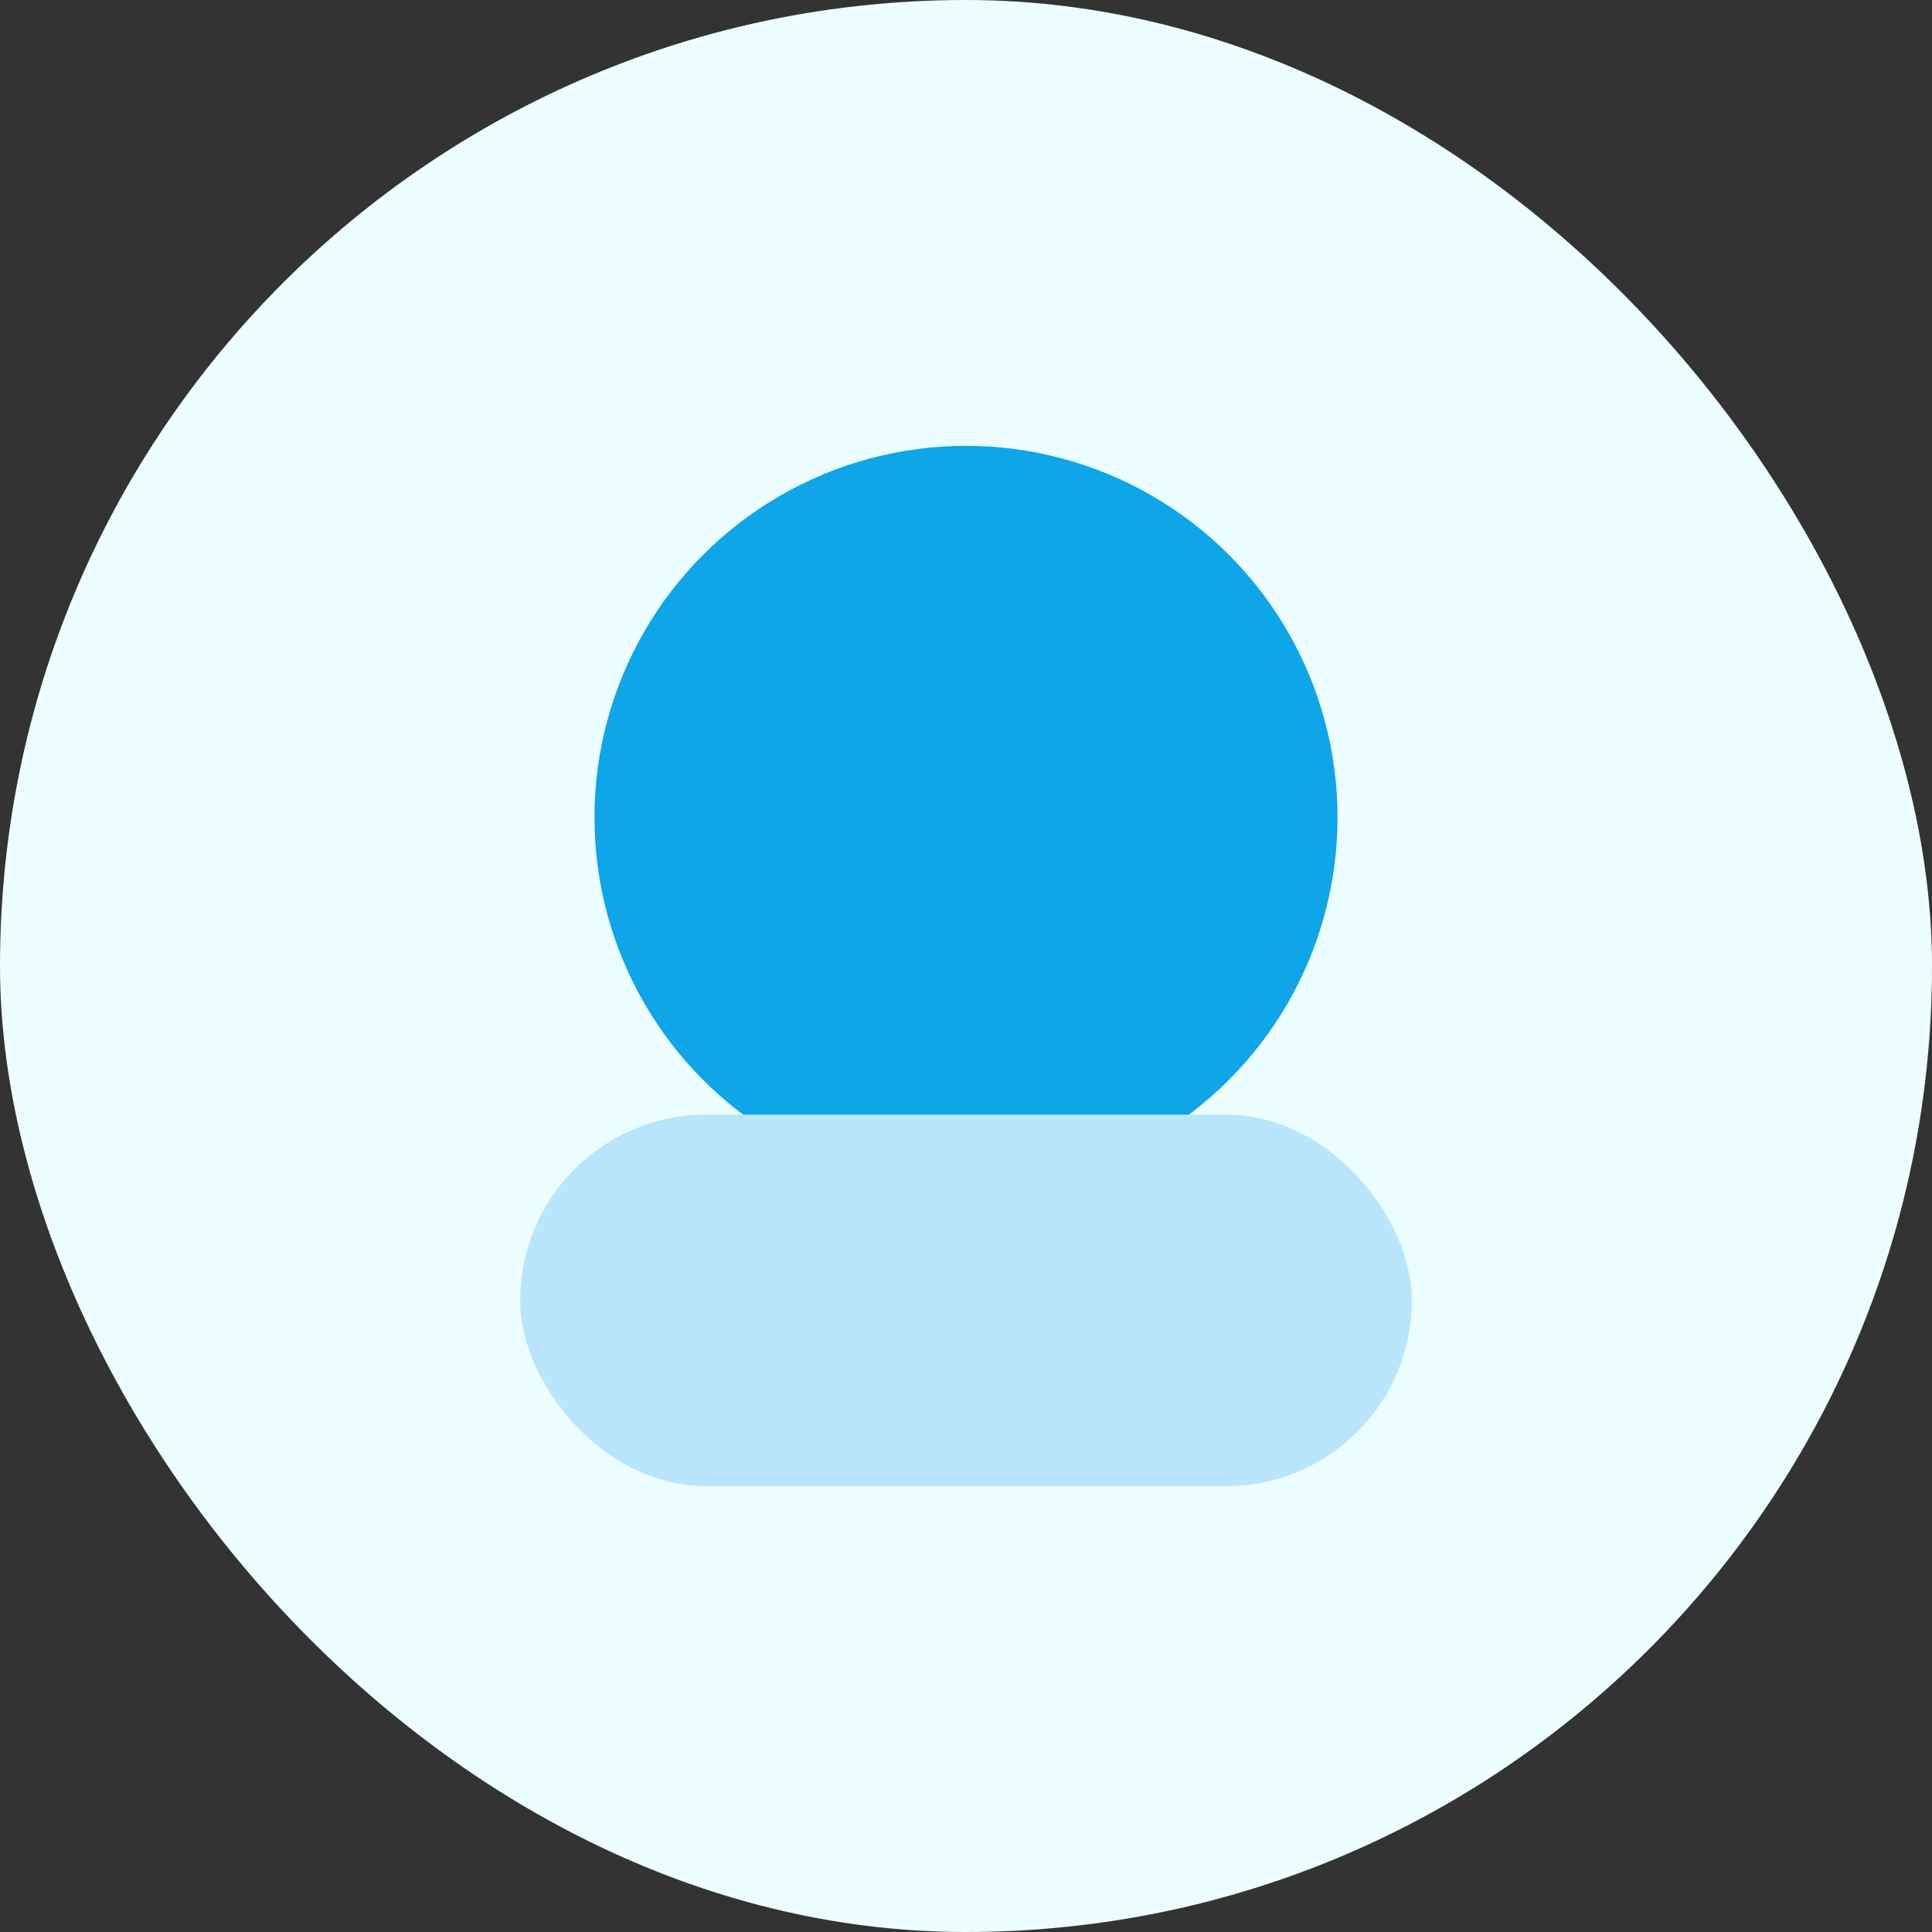
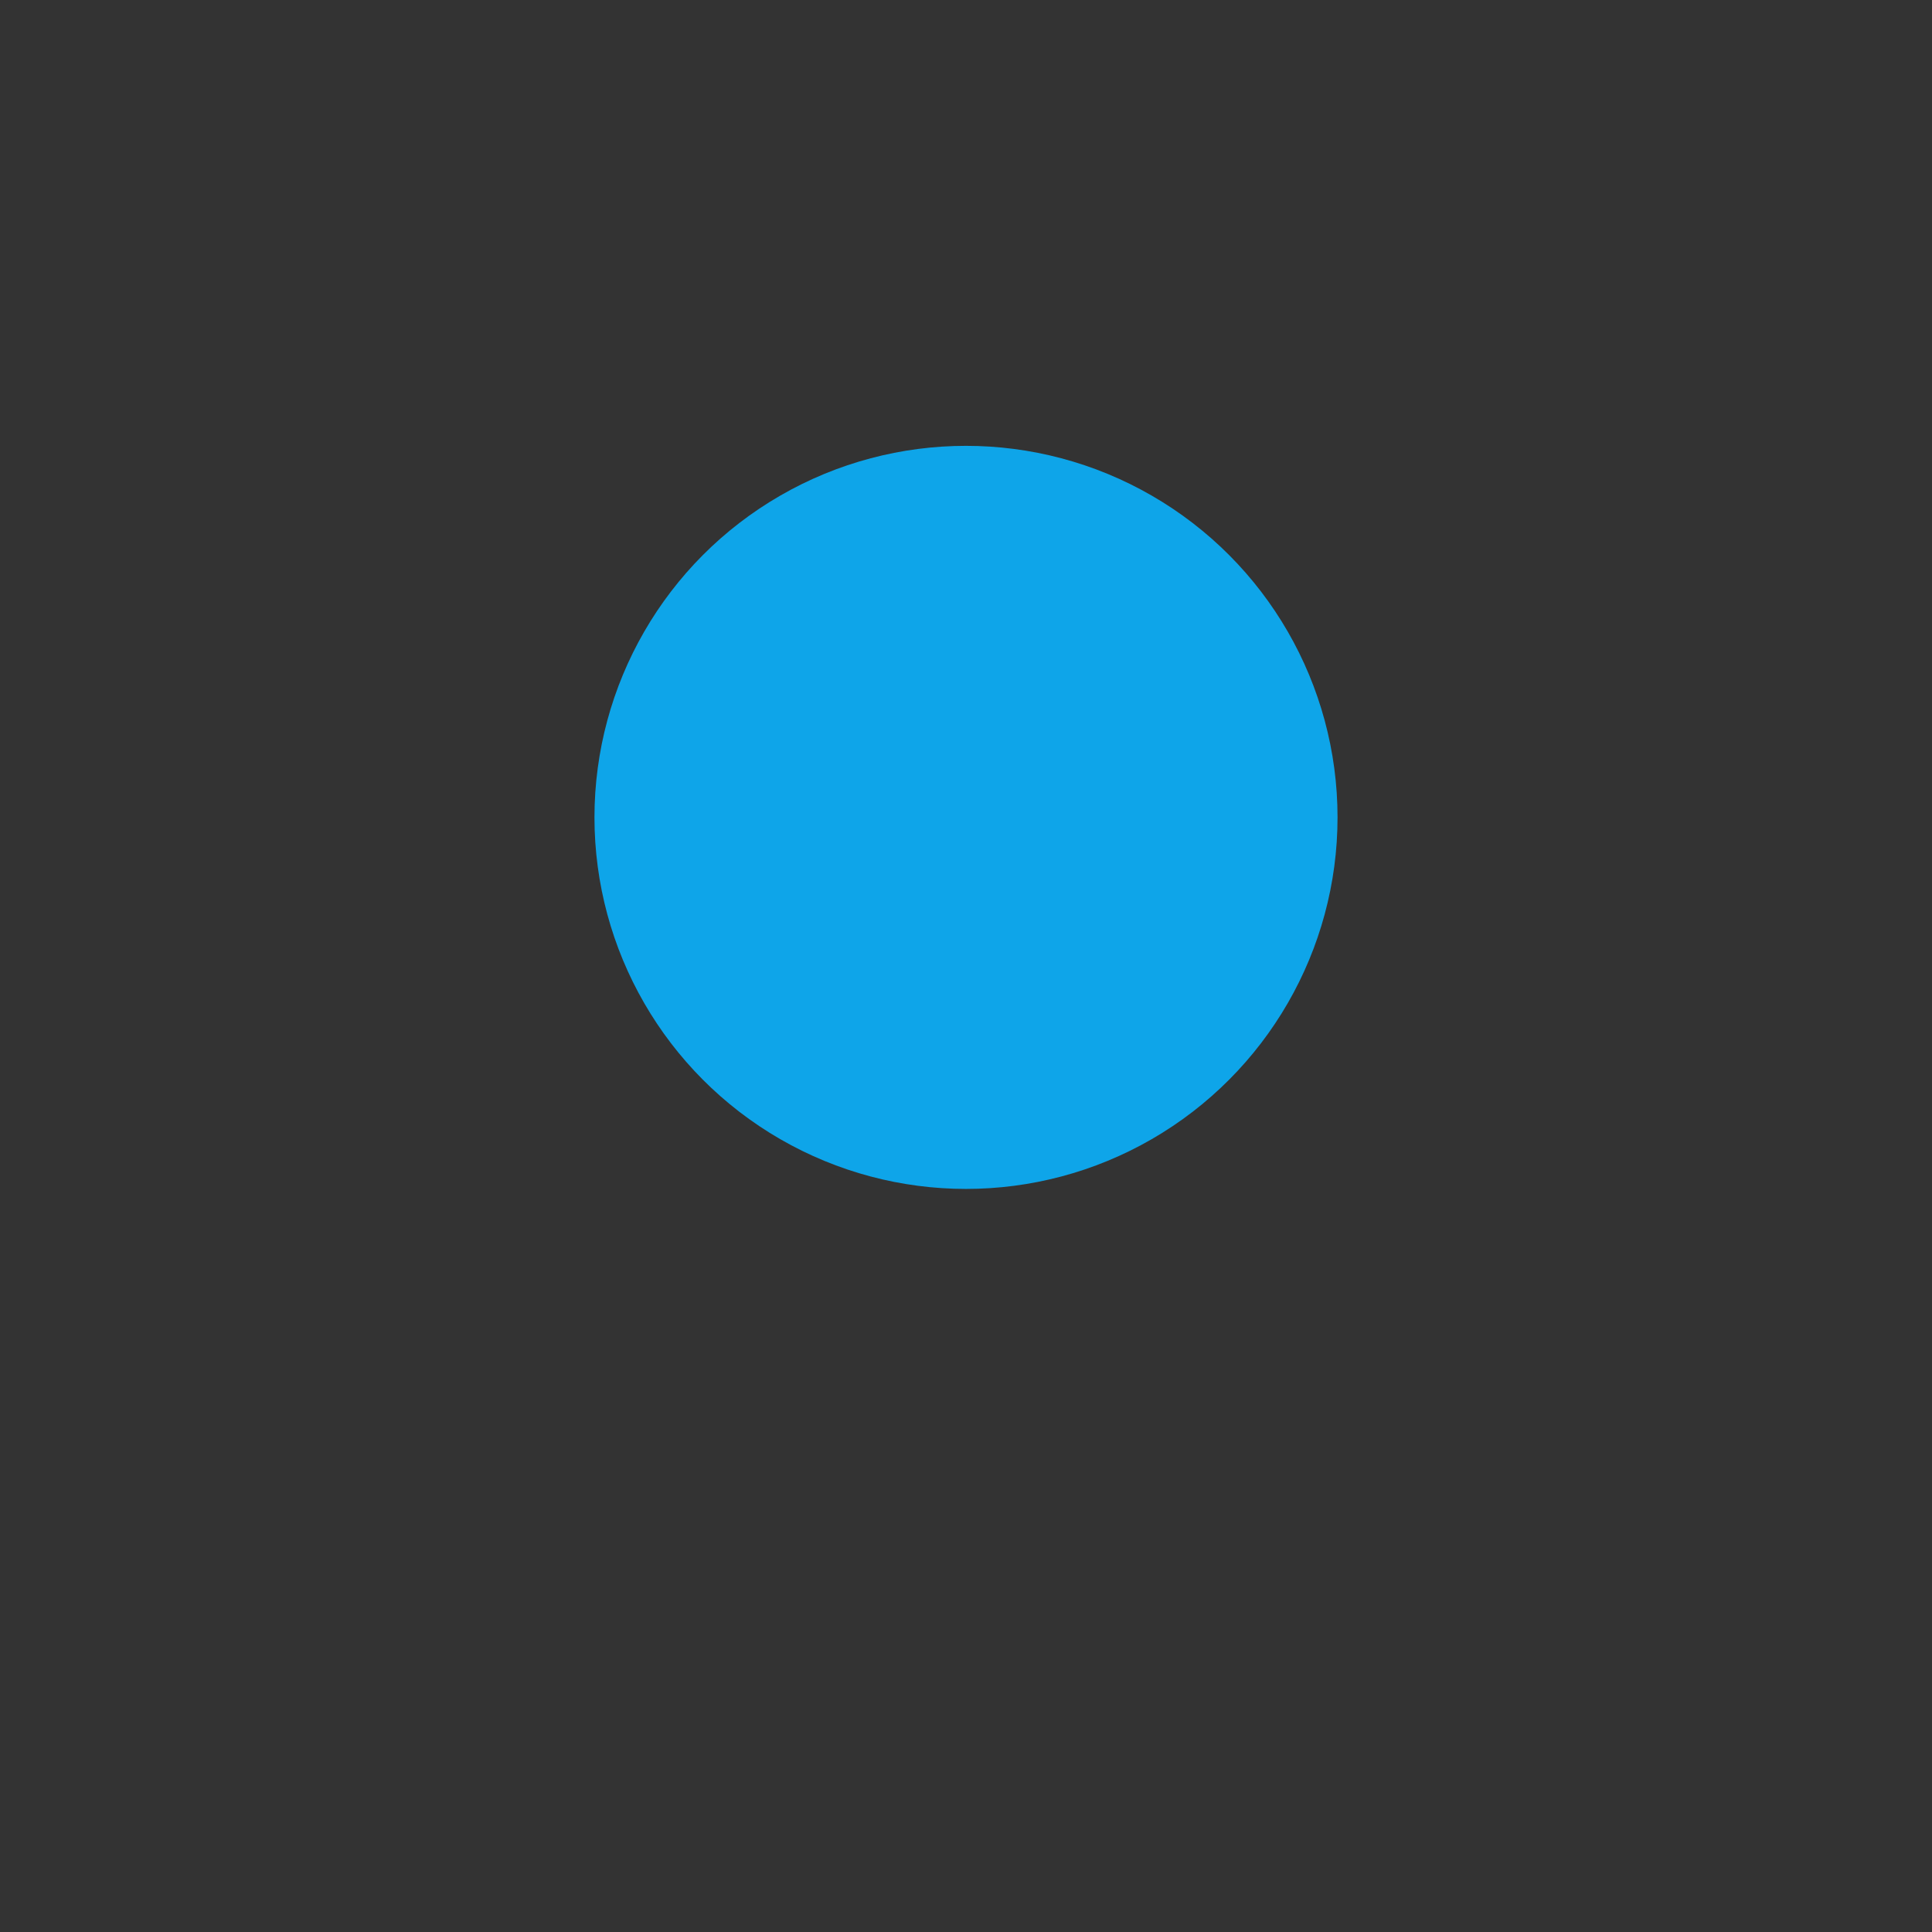
<svg xmlns="http://www.w3.org/2000/svg" width="52" height="52" viewBox="0 0 52 52">
  <rect x="0" y="0" width="52" height="52" fill="#333333" stroke="none" />
-   <rect width="52" height="52" rx="26" fill="#ECFEFF" />
  <circle cx="26" cy="22" r="10" fill="#0EA5E9" />
-   <rect x="14" y="30" width="24" height="10" rx="5" fill="#BAE6FD" />
</svg>